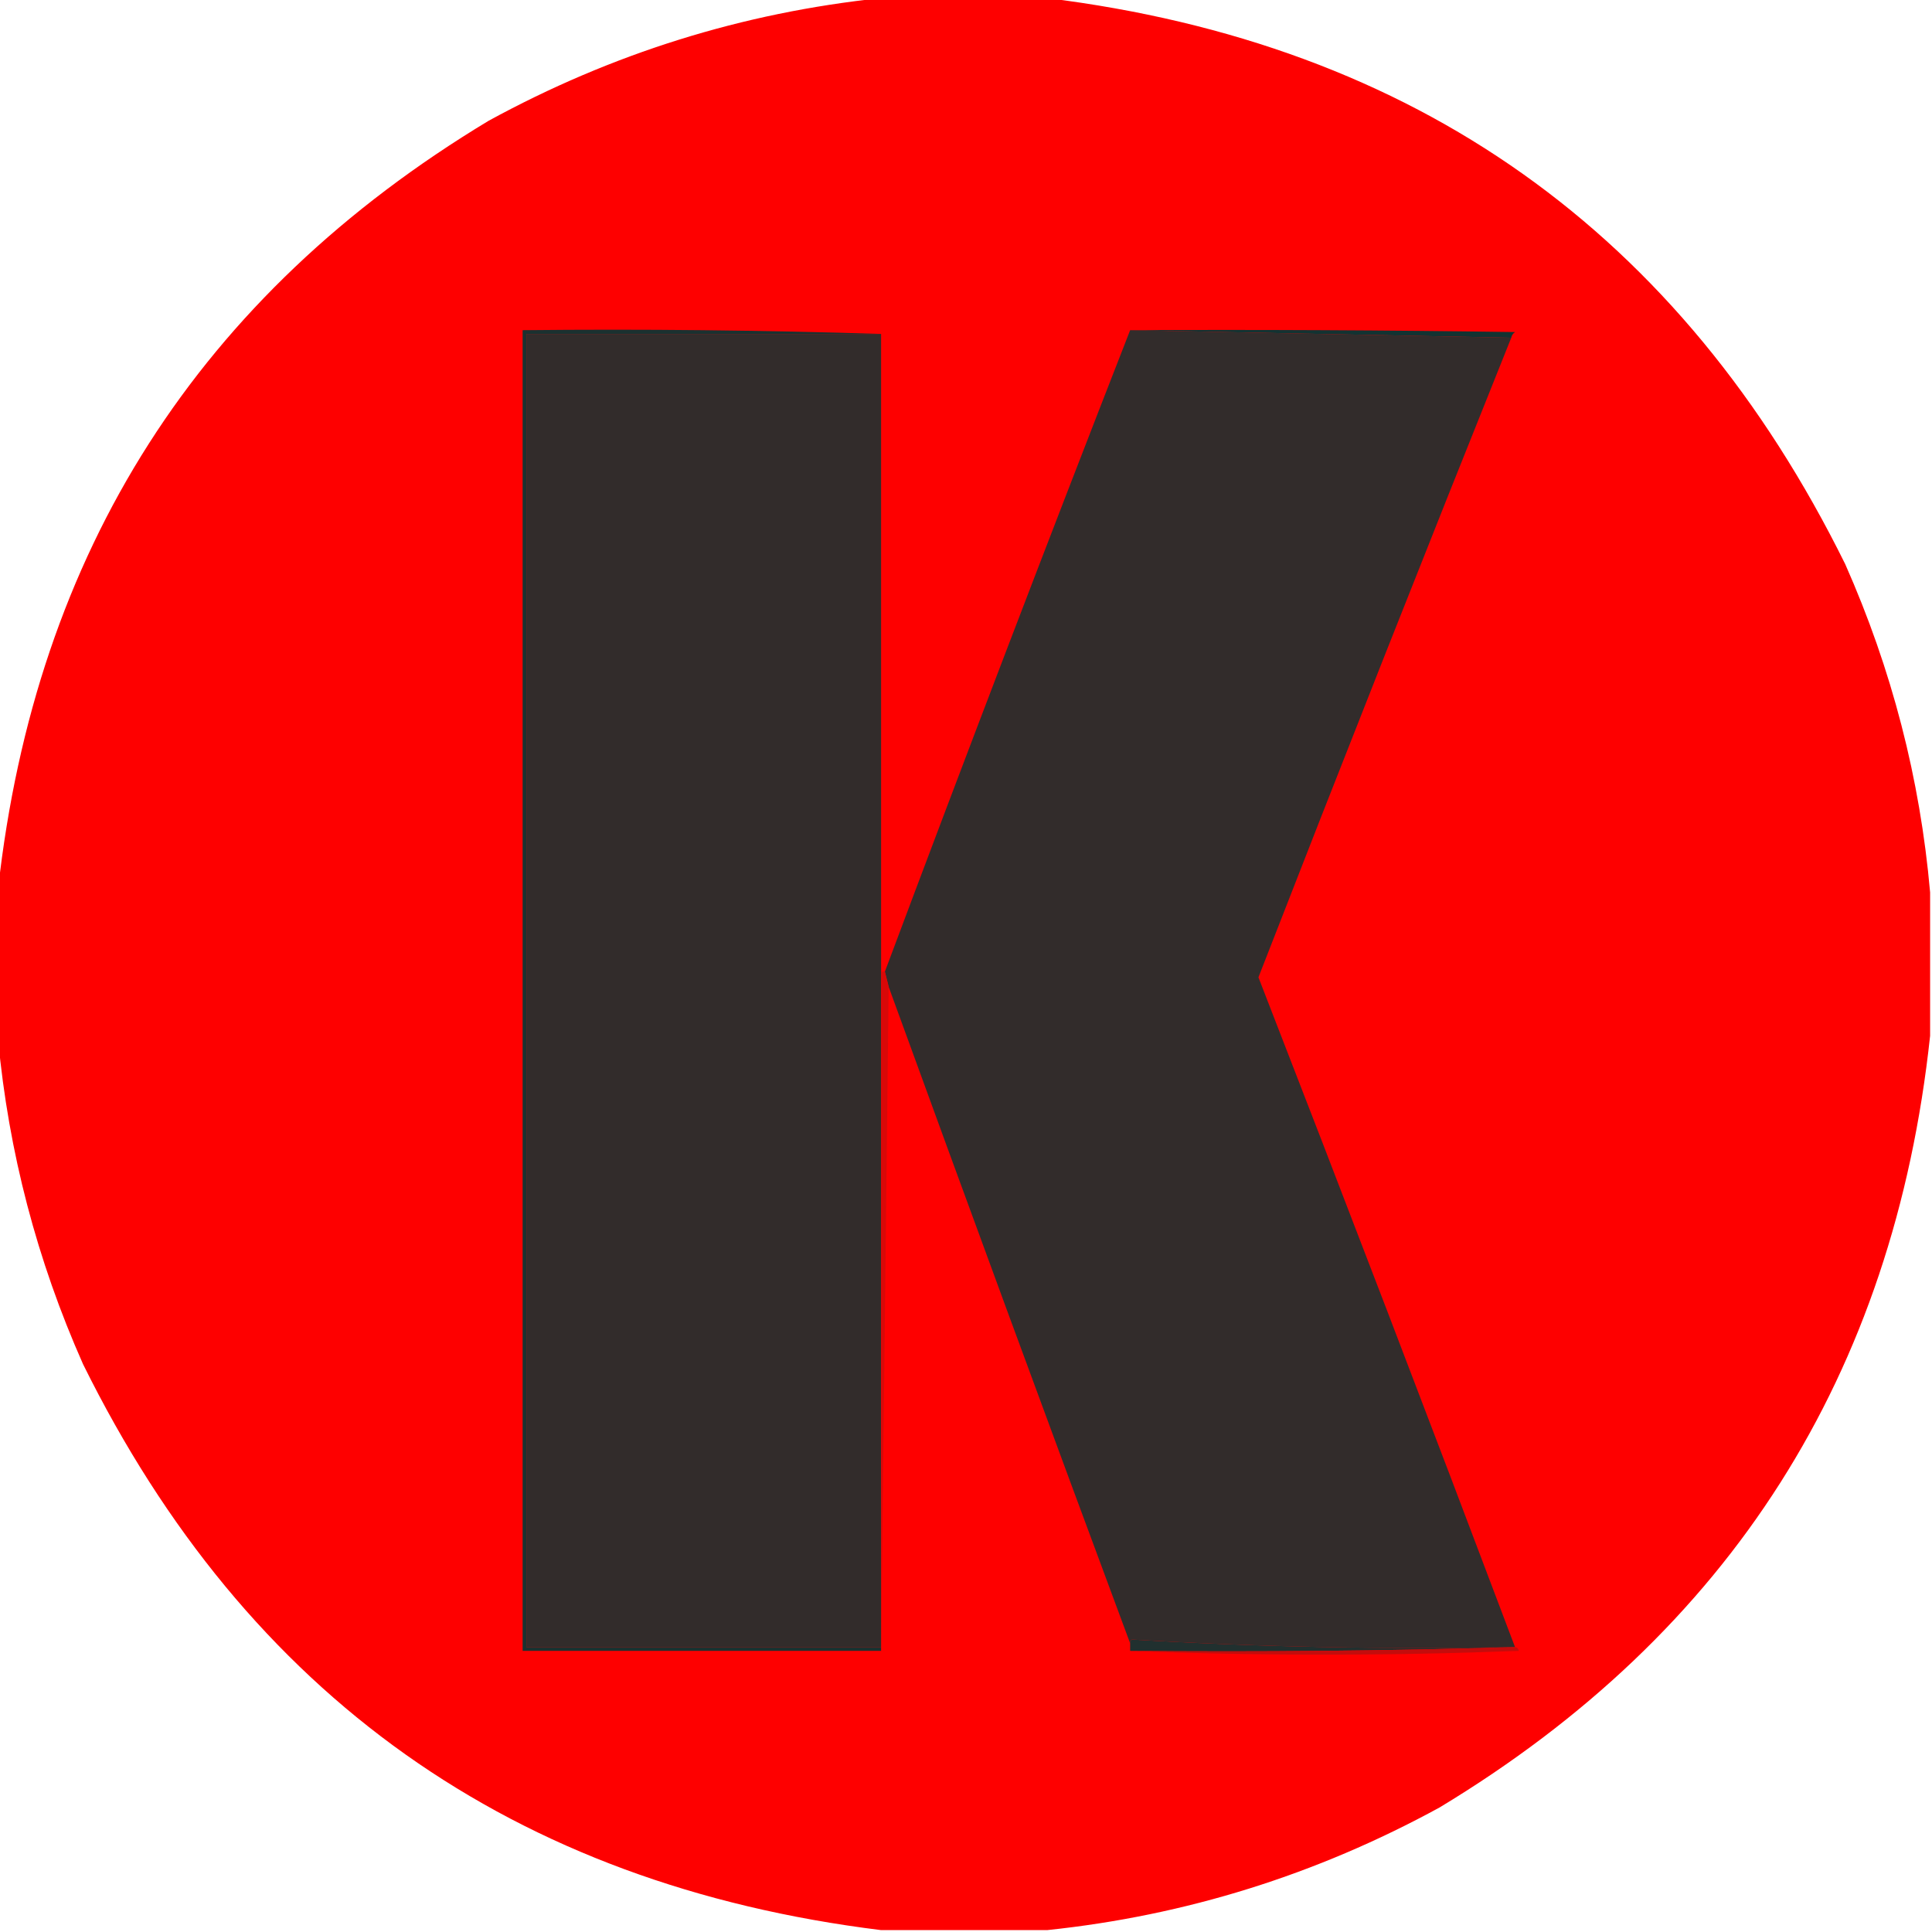
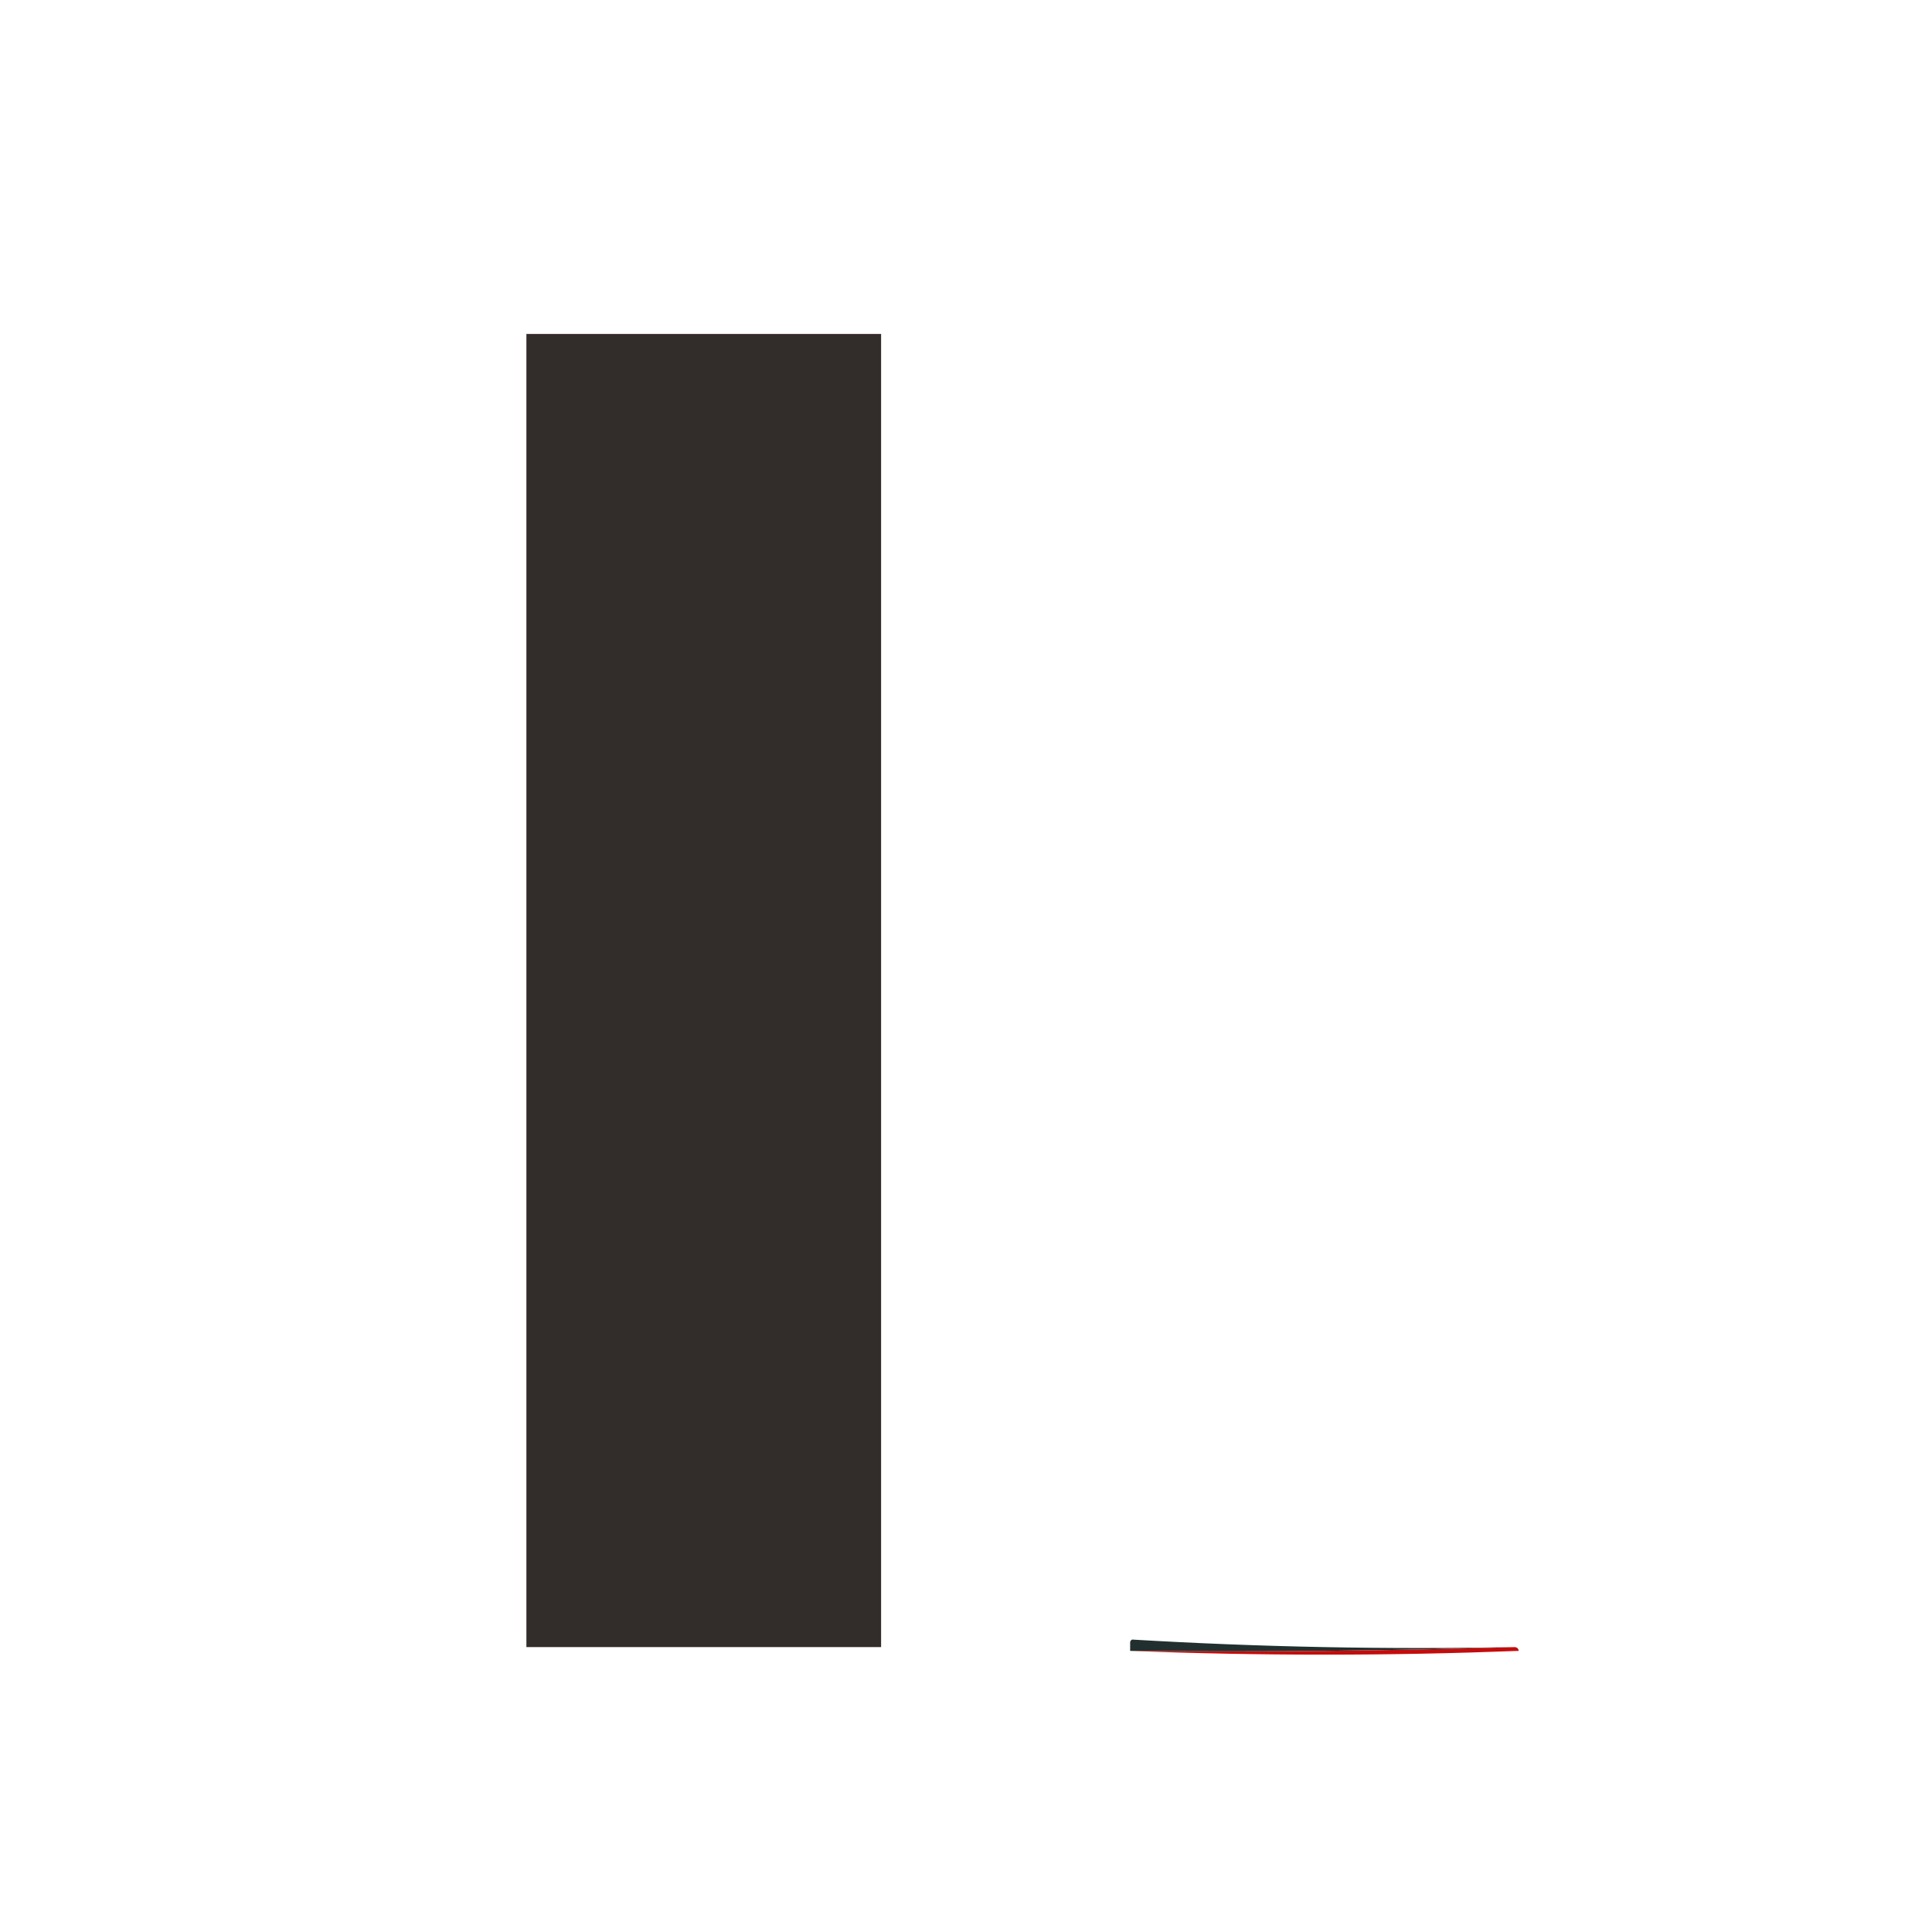
<svg xmlns="http://www.w3.org/2000/svg" version="1.1" width="512px" height="512px" style="shape-rendering:geometricPrecision; text-rendering:geometricPrecision; image-rendering:optimizeQuality; fill-rule:evenodd; clip-rule:evenodd">
  <g>
-     <path style="opacity:0.997" fill="#fe0000" d="M 233.5,-0.5 C 248.167,-0.5 262.833,-0.5 277.5,-0.5C 375.057,11.585 445.557,61.585 489,149.5C 501.355,177.372 508.855,206.372 511.5,236.5C 511.5,249.167 511.5,261.833 511.5,274.5C 501.856,364.33 458.523,432.497 381.5,479C 348.876,496.822 314.21,507.655 277.5,511.5C 262.833,511.5 248.167,511.5 233.5,511.5C 135.955,499.431 65.455,449.431 22,361.5C 9.779,333.944 2.279,305.277 -0.5,275.5C -0.5,262.167 -0.5,248.833 -0.5,235.5C 9.438,146.08 52.771,78.246 129.5,32C 162.118,14.181 196.784,3.347 233.5,-0.5 Z" />
-   </g>
+     </g>
  <g>
-     <path style="opacity:1" fill="#133332" d="M 299.5,87.5 C 333.502,87.333 367.502,87.5 401.5,88C 400.944,88.383 400.611,88.883 400.5,89.5C 366.736,88.84 333.069,88.173 299.5,87.5 Z" />
-   </g>
+     </g>
  <g>
-     <path style="opacity:1" fill="#1b3130" d="M 233.5,88.5 C 202.167,88.5 170.833,88.5 139.5,88.5C 139.5,204.5 139.5,320.5 139.5,436.5C 170.833,436.5 202.167,436.5 233.5,436.5C 233.5,436.833 233.5,437.167 233.5,437.5C 201.833,437.5 170.167,437.5 138.5,437.5C 138.5,320.833 138.5,204.167 138.5,87.5C 170.338,87.168 202.004,87.502 233.5,88.5 Z" />
-   </g>
+     </g>
  <g>
    <path style="opacity:1" fill="#322c2b" d="M 233.5,88.5 C 233.5,144.833 233.5,201.167 233.5,257.5C 233.5,317.167 233.5,376.833 233.5,436.5C 202.167,436.5 170.833,436.5 139.5,436.5C 139.5,320.5 139.5,204.5 139.5,88.5C 170.833,88.5 202.167,88.5 233.5,88.5 Z" />
  </g>
  <g>
-     <path style="opacity:1" fill="#322c2b" d="M 299.5,87.5 C 333.069,88.173 366.736,88.84 400.5,89.5C 377.881,145.852 355.547,202.352 333.5,259C 356.468,318.073 379.135,377.24 401.5,436.5C 367.444,437.156 333.611,436.489 300,434.5C 299.601,434.728 299.435,435.062 299.5,435.5C 277.991,377.647 256.658,319.647 235.5,261.5C 235.167,260.167 234.833,258.833 234.5,257.5C 255.794,200.607 277.461,143.94 299.5,87.5 Z" />
-   </g>
+     </g>
  <g>
-     <path style="opacity:1" fill="#d90808" d="M 233.5,257.5 C 233.833,257.5 234.167,257.5 234.5,257.5C 234.833,258.833 235.167,260.167 235.5,261.5C 234.833,320.167 234.167,378.833 233.5,437.5C 233.5,437.167 233.5,436.833 233.5,436.5C 233.5,376.833 233.5,317.167 233.5,257.5 Z" />
-   </g>
+     </g>
  <g>
    <path style="opacity:1" fill="#21302f" d="M 401.5,436.5 C 367.671,437.498 333.671,437.832 299.5,437.5C 299.5,436.833 299.5,436.167 299.5,435.5C 299.435,435.062 299.601,434.728 300,434.5C 333.611,436.489 367.444,437.156 401.5,436.5 Z" />
  </g>
  <g>
    <path style="opacity:1" fill="#c40c0c" d="M 401.5,436.5 C 402.043,436.56 402.376,436.893 402.5,437.5C 368.002,438.83 333.669,438.83 299.5,437.5C 333.671,437.832 367.671,437.498 401.5,436.5 Z" />
  </g>
</svg>